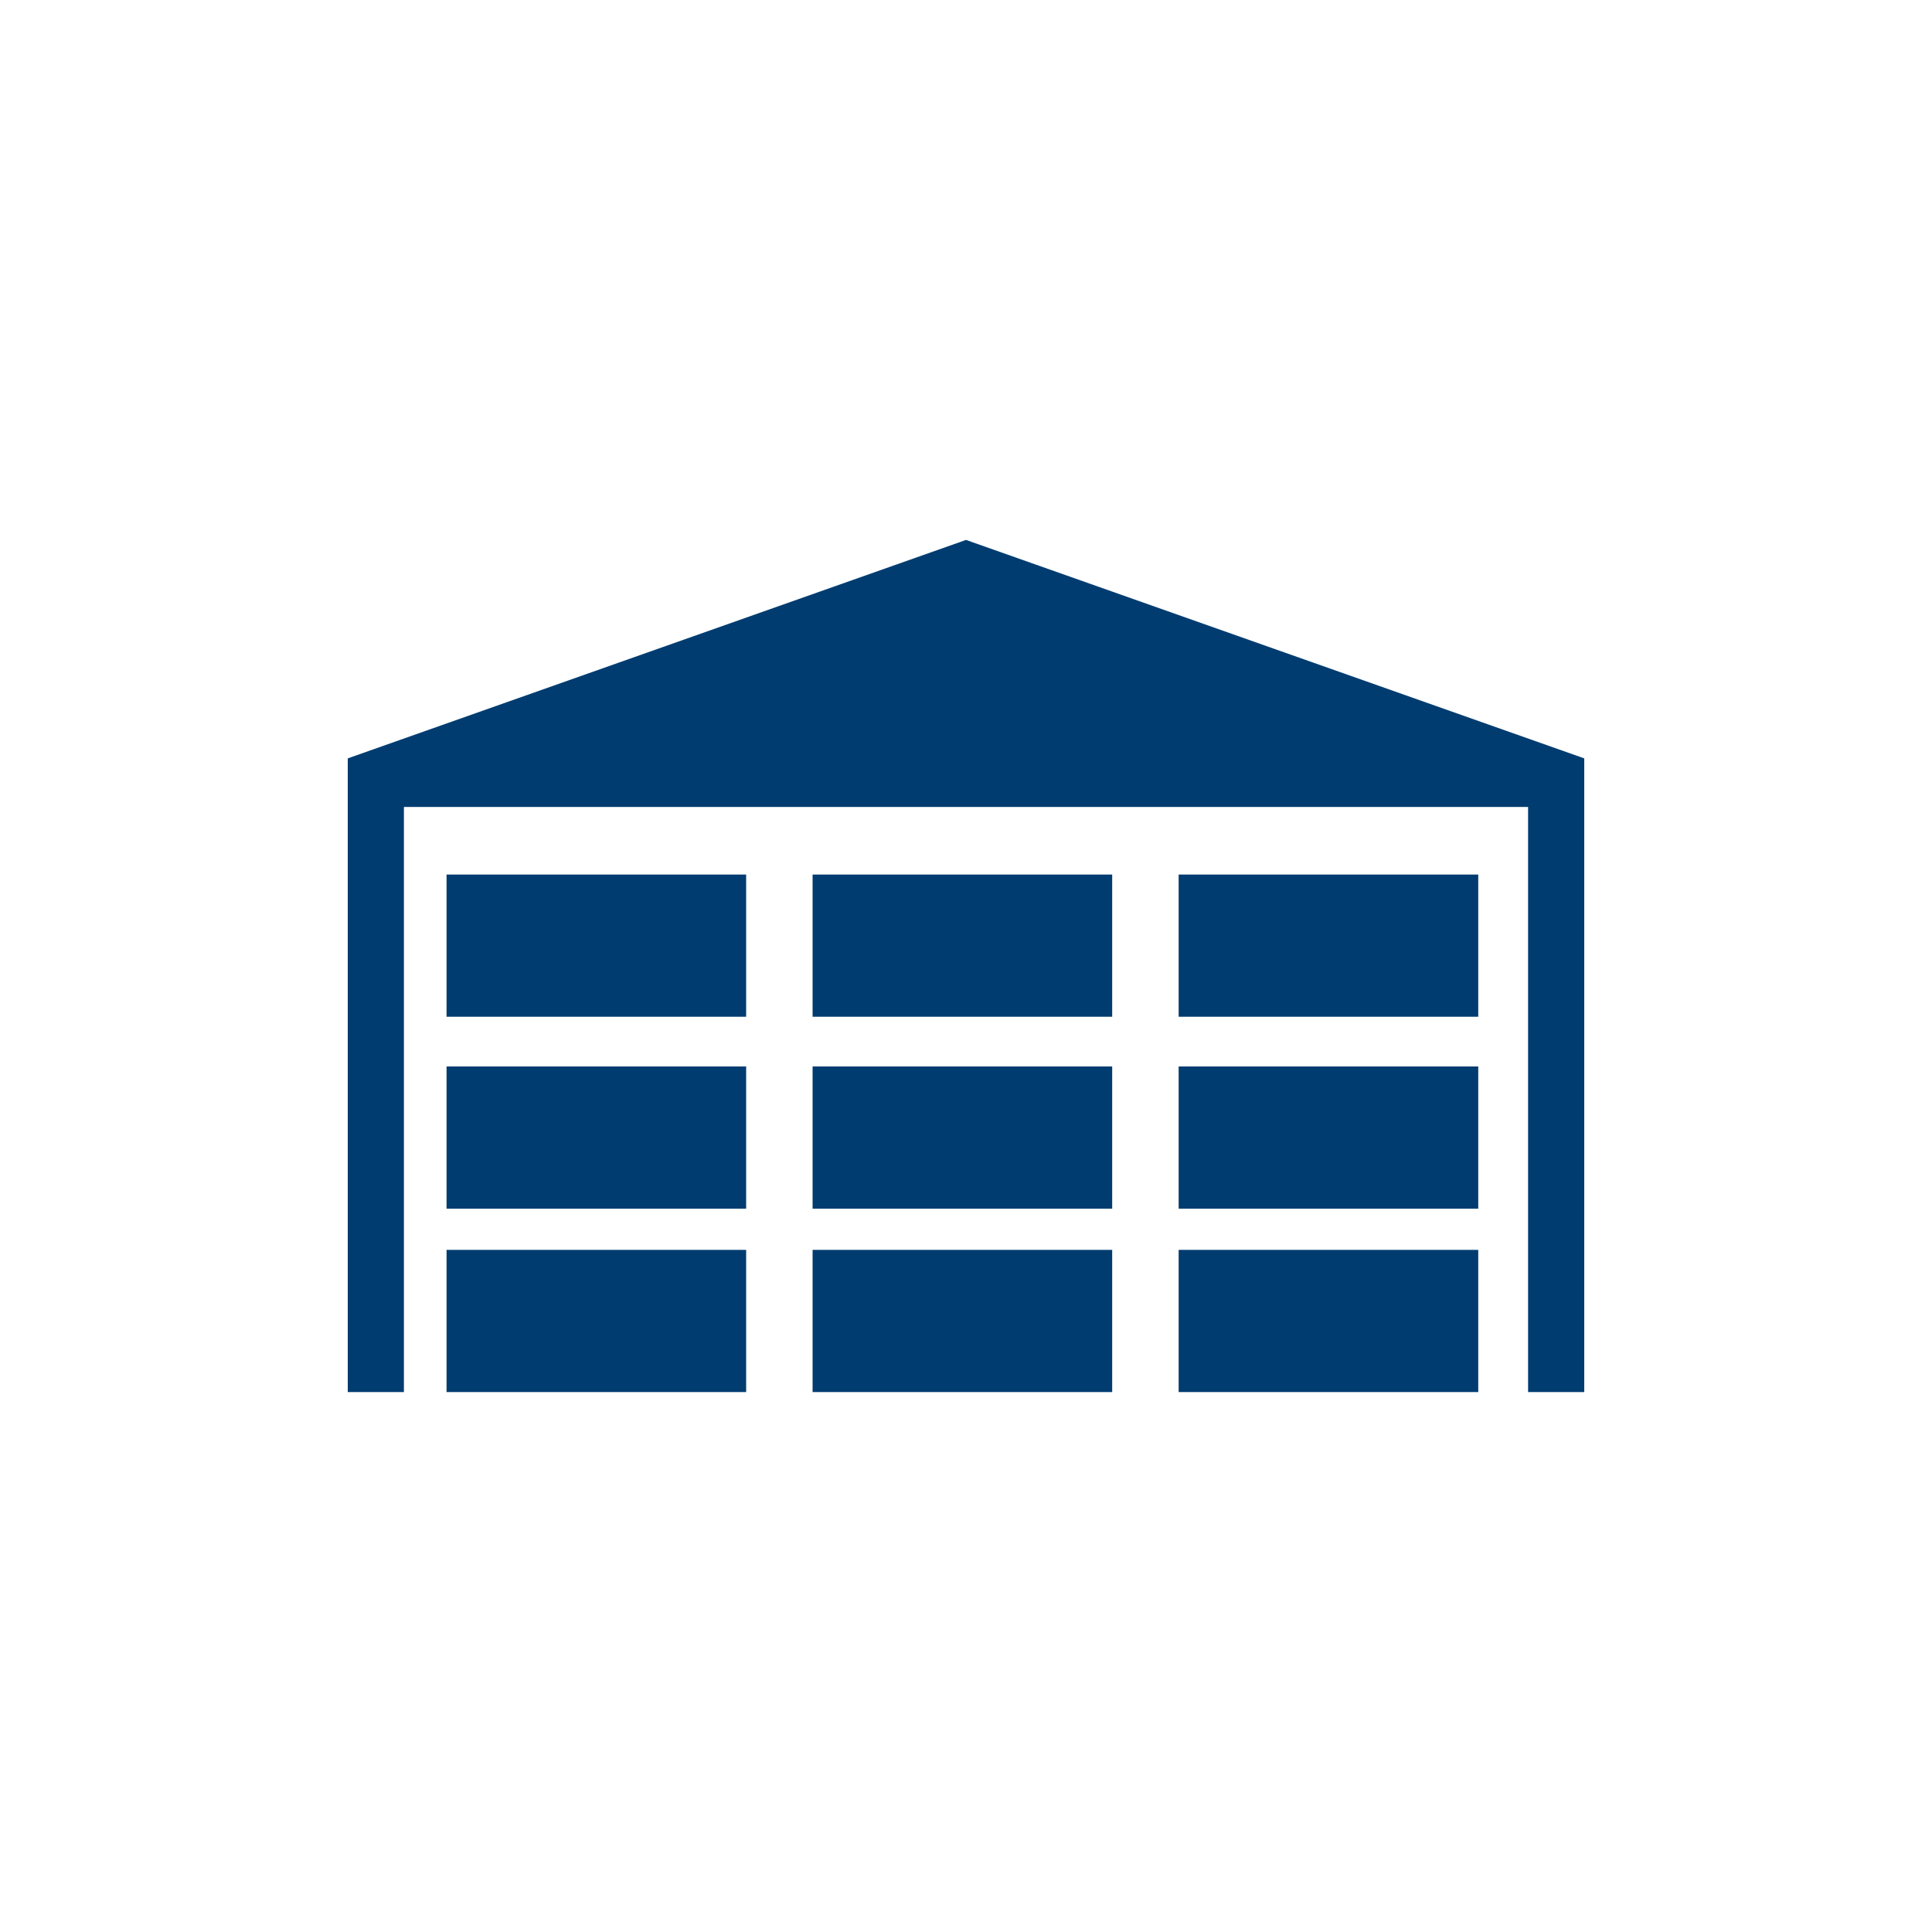
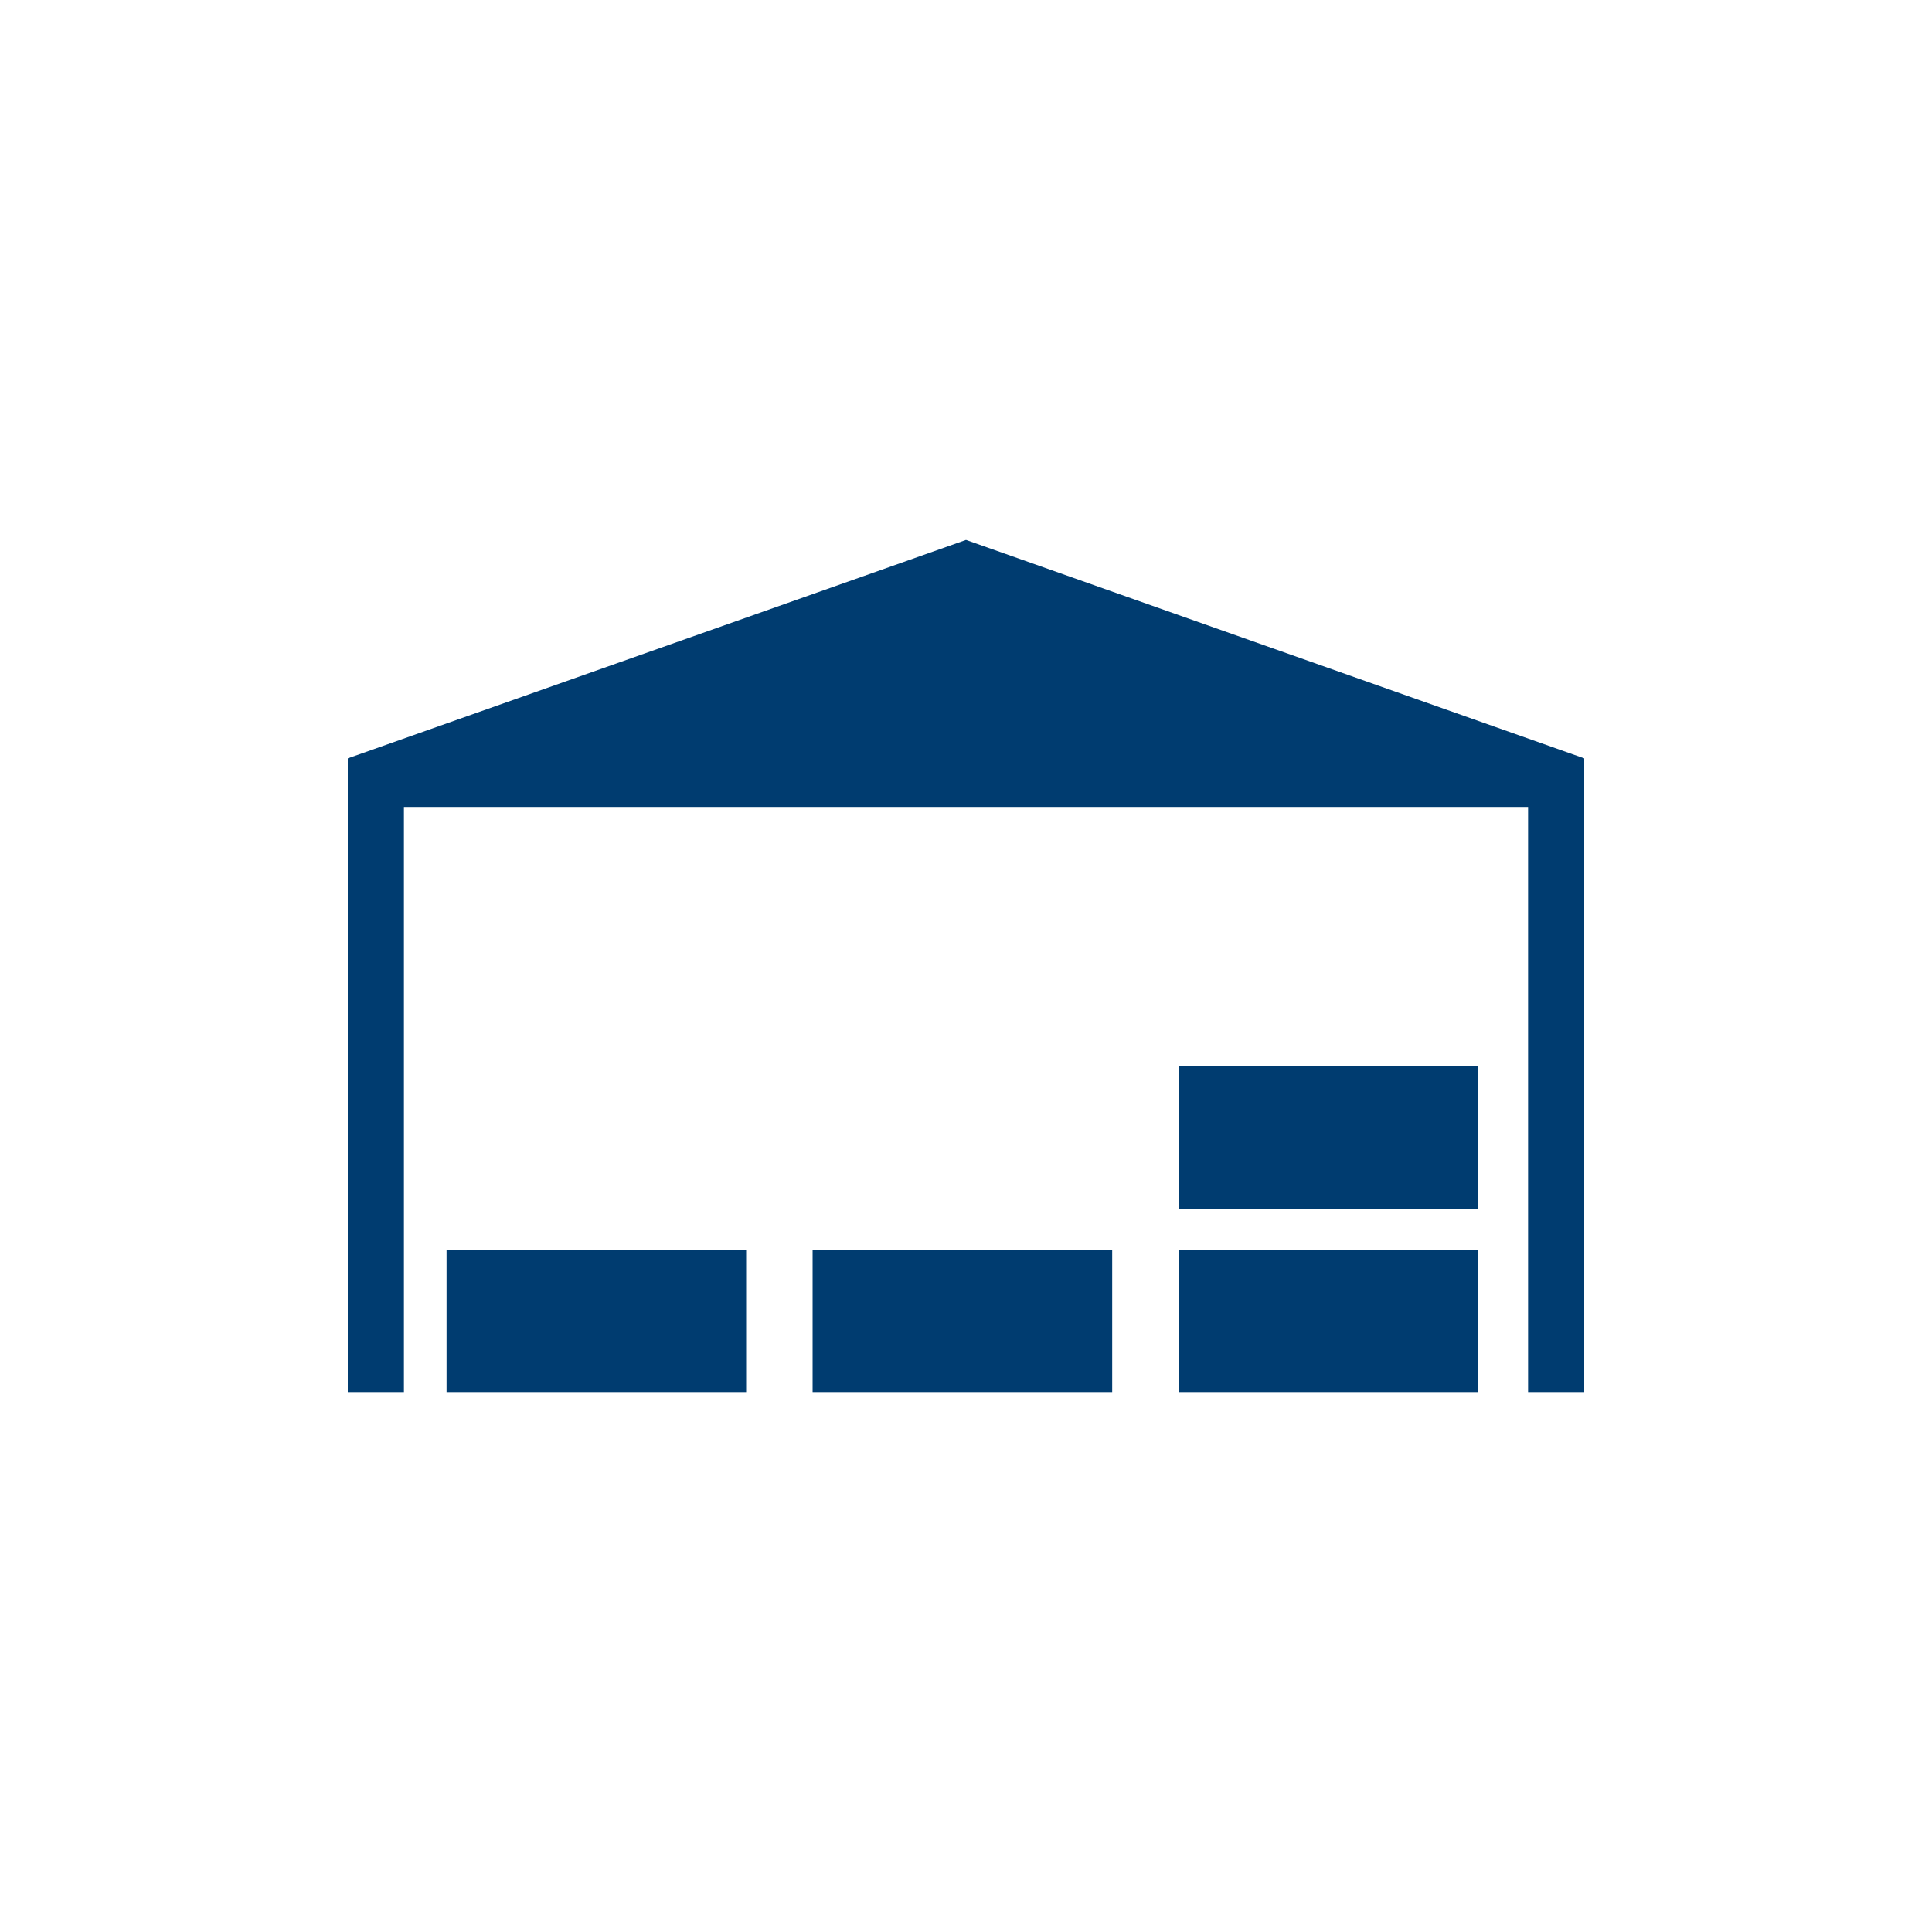
<svg xmlns="http://www.w3.org/2000/svg" id="Ebene_1" data-name="Ebene 1" viewBox="0 0 150 150">
  <defs>
    <style>
      .cls-1 {
        fill: #003c70;
        stroke-width: 0px;
      }
    </style>
  </defs>
  <polygon class="cls-1" points="75 41.92 27 58.88 27 108.08 31.36 108.08 31.36 62.65 118.64 62.65 118.64 108.08 123 108.08 123 58.88 75 41.92" />
  <rect class="cls-1" x="34.67" y="97.04" width="23.26" height="11.04" />
  <rect class="cls-1" x="63.09" y="97.04" width="23.26" height="11.04" />
  <rect class="cls-1" x="91.51" y="97.04" width="23.26" height="11.04" />
-   <rect class="cls-1" x="34.67" y="82.8" width="23.26" height="11.04" />
-   <rect class="cls-1" x="63.09" y="82.8" width="23.26" height="11.04" />
  <rect class="cls-1" x="91.51" y="82.8" width="23.26" height="11.04" />
-   <rect class="cls-1" x="34.67" y="67.9" width="23.26" height="11.04" />
-   <rect class="cls-1" x="63.09" y="67.9" width="23.26" height="11.04" />
-   <rect class="cls-1" x="91.51" y="67.9" width="23.26" height="11.04" />
</svg>